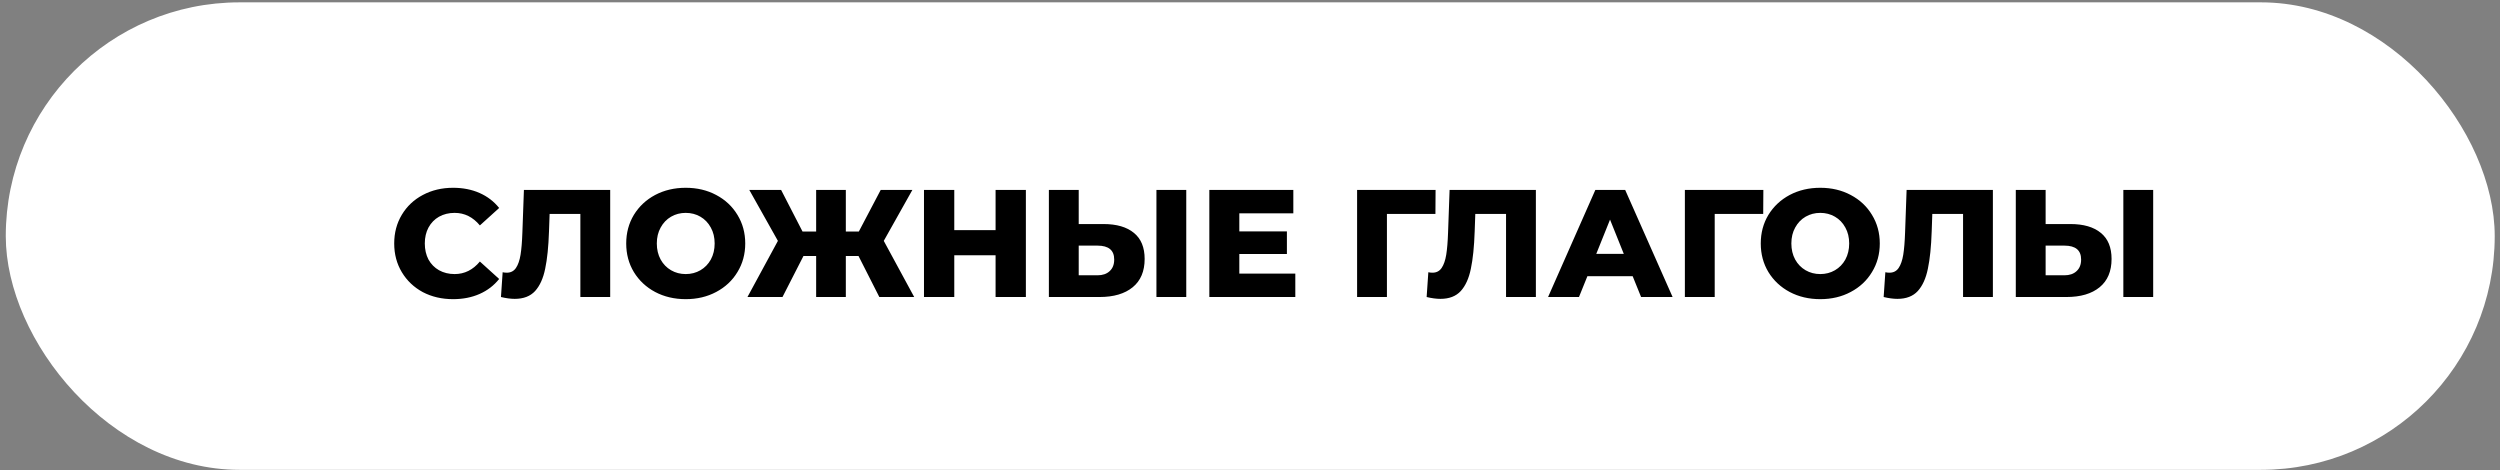
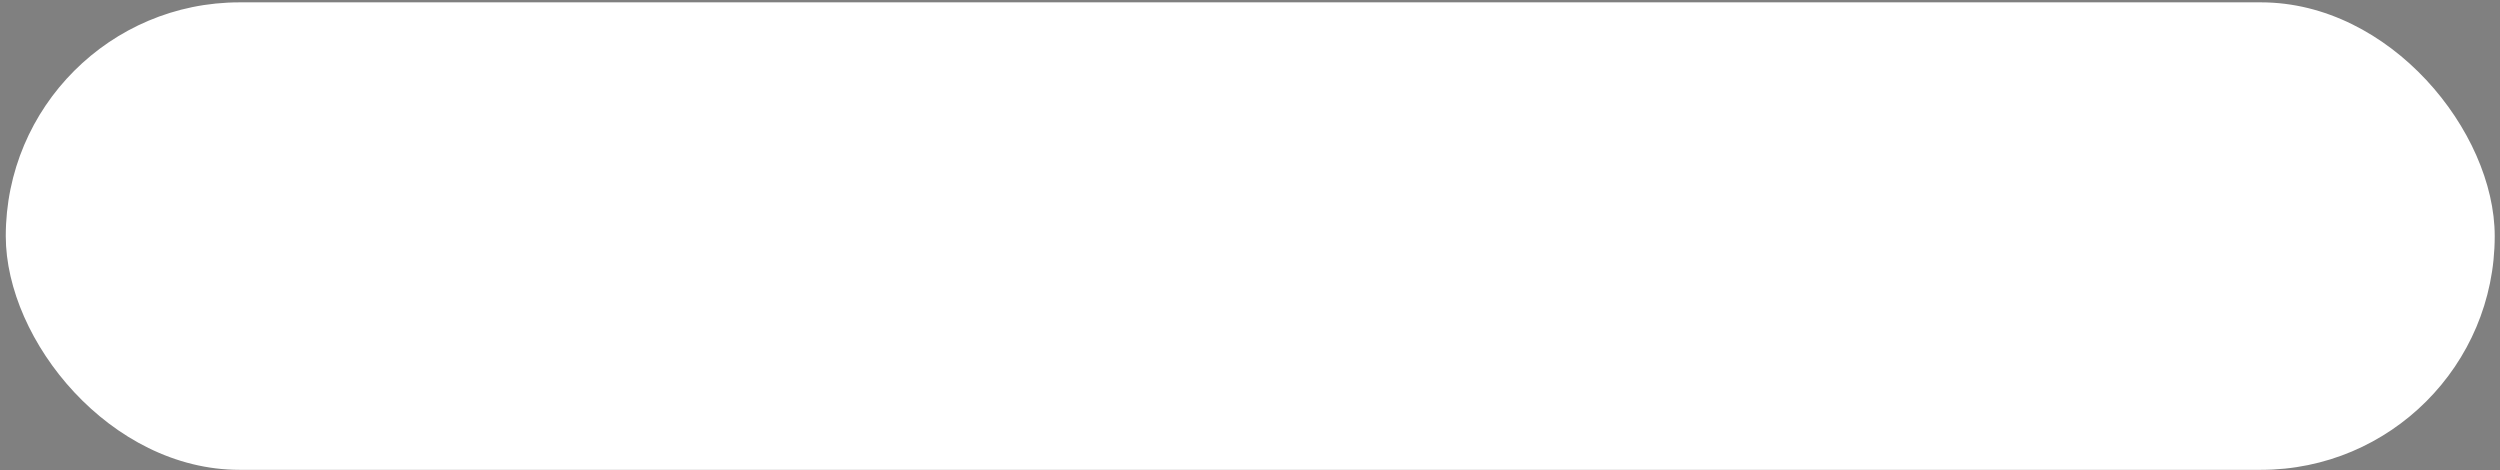
<svg xmlns="http://www.w3.org/2000/svg" width="335" height="63" viewBox="0 0 335 63" fill="none">
  <rect x="0" y="0" width="335" height="63" fill="#808080" stroke="none" />
  <rect x="0.773" y="0.315" width="333.52" height="62.643" rx="31.321" fill="white" />
-   <path d="M60.716 40.087C59.213 40.087 57.86 39.773 56.657 39.145C55.468 38.502 54.532 37.614 53.849 36.48C53.165 35.345 52.824 34.06 52.824 32.626C52.824 31.191 53.165 29.906 53.849 28.771C54.532 27.637 55.468 26.756 56.657 26.127C57.86 25.485 59.213 25.163 60.716 25.163C62.028 25.163 63.21 25.396 64.263 25.86C65.315 26.325 66.19 26.995 66.887 27.869L64.304 30.206C63.374 29.086 62.247 28.526 60.921 28.526C60.142 28.526 59.445 28.696 58.83 29.038C58.229 29.38 57.757 29.865 57.416 30.494C57.088 31.108 56.924 31.819 56.924 32.626C56.924 33.432 57.088 34.149 57.416 34.778C57.757 35.393 58.229 35.871 58.83 36.213C59.445 36.555 60.142 36.725 60.921 36.725C62.247 36.725 63.374 36.165 64.304 35.044L66.887 37.382C66.19 38.256 65.315 38.926 64.263 39.391C63.21 39.855 62.028 40.087 60.716 40.087ZM81.766 25.451V39.8H77.769V28.669H73.648L73.566 31.006C73.498 33.056 73.327 34.723 73.054 36.008C72.794 37.293 72.343 38.29 71.701 39.001C71.059 39.698 70.15 40.047 68.974 40.047C68.428 40.047 67.813 39.965 67.129 39.8L67.355 36.48C67.533 36.52 67.717 36.541 67.908 36.541C68.441 36.541 68.851 36.329 69.138 35.906C69.425 35.482 69.63 34.894 69.753 34.142C69.876 33.377 69.958 32.386 69.999 31.17L70.204 25.451H81.766ZM91.888 40.087C90.371 40.087 89.004 39.766 87.788 39.124C86.585 38.482 85.635 37.593 84.939 36.459C84.255 35.325 83.913 34.047 83.913 32.626C83.913 31.204 84.255 29.926 84.939 28.792C85.635 27.658 86.585 26.769 87.788 26.127C89.004 25.485 90.371 25.163 91.888 25.163C93.405 25.163 94.765 25.485 95.968 26.127C97.184 26.769 98.134 27.658 98.817 28.792C99.514 29.926 99.862 31.204 99.862 32.626C99.862 34.047 99.514 35.325 98.817 36.459C98.134 37.593 97.184 38.482 95.968 39.124C94.765 39.766 93.405 40.087 91.888 40.087ZM91.888 36.725C92.612 36.725 93.268 36.555 93.856 36.213C94.444 35.871 94.908 35.393 95.25 34.778C95.592 34.149 95.763 33.432 95.763 32.626C95.763 31.819 95.592 31.108 95.25 30.494C94.908 29.865 94.444 29.38 93.856 29.038C93.268 28.696 92.612 28.526 91.888 28.526C91.164 28.526 90.508 28.696 89.92 29.038C89.332 29.38 88.868 29.865 88.526 30.494C88.184 31.108 88.013 31.819 88.013 32.626C88.013 33.432 88.184 34.149 88.526 34.778C88.868 35.393 89.332 35.871 89.92 36.213C90.508 36.555 91.164 36.725 91.888 36.725ZM115.042 34.306H113.341V39.8H109.364V34.306H107.662L104.854 39.8H100.159L104.239 32.277L100.405 25.451H104.669L107.539 31.026H109.364V25.451H113.341V31.026H115.083L118.015 25.451H122.258L118.425 32.277L122.504 39.8H117.83L115.042 34.306ZM137.467 25.451V39.8H133.408V34.204H127.873V39.8H123.814V25.451H127.873V30.842H133.408V25.451H137.467ZM147.869 30.022C149.632 30.022 150.992 30.418 151.948 31.211C152.905 31.99 153.383 33.152 153.383 34.696C153.383 36.35 152.85 37.614 151.784 38.489C150.718 39.363 149.235 39.8 147.336 39.8H140.55V25.451H144.548V30.022H147.869ZM147.069 36.889C147.753 36.889 148.292 36.705 148.689 36.336C149.099 35.967 149.304 35.448 149.304 34.778C149.304 33.534 148.559 32.913 147.069 32.913H144.548V36.889H147.069ZM154.962 25.451H158.959V39.8H154.962V25.451ZM173.572 36.664V39.8H162.051V25.451H173.306V28.587H166.069V31.006H172.445V34.04H166.069V36.664H173.572ZM192.347 28.669H185.848V39.8H181.851V25.451H192.367L192.347 28.669ZM205.807 25.451V39.8H201.81V28.669H197.689L197.607 31.006C197.539 33.056 197.368 34.723 197.095 36.008C196.835 37.293 196.384 38.29 195.742 39.001C195.1 39.698 194.191 40.047 193.015 40.047C192.469 40.047 191.854 39.965 191.17 39.8L191.396 36.48C191.574 36.52 191.758 36.541 191.949 36.541C192.482 36.541 192.892 36.329 193.179 35.906C193.466 35.482 193.671 34.894 193.794 34.142C193.917 33.377 193.999 32.386 194.04 31.17L194.245 25.451H205.807ZM218.778 37.013H212.71L211.583 39.8H207.442L213.776 25.451H217.774L224.129 39.8H219.906L218.778 37.013ZM217.589 34.02L215.744 29.427L213.899 34.02H217.589ZM236.269 28.669H229.771V39.8H225.773V25.451H236.29L236.269 28.669ZM243.916 40.087C242.399 40.087 241.033 39.766 239.816 39.124C238.614 38.482 237.664 37.593 236.967 36.459C236.283 35.325 235.942 34.047 235.942 32.626C235.942 31.204 236.283 29.926 236.967 28.792C237.664 27.658 238.614 26.769 239.816 26.127C241.033 25.485 242.399 25.163 243.916 25.163C245.433 25.163 246.793 25.485 247.996 26.127C249.212 26.769 250.162 27.658 250.845 28.792C251.542 29.926 251.891 31.204 251.891 32.626C251.891 34.047 251.542 35.325 250.845 36.459C250.162 37.593 249.212 38.482 247.996 39.124C246.793 39.766 245.433 40.087 243.916 40.087ZM243.916 36.725C244.641 36.725 245.297 36.555 245.884 36.213C246.472 35.871 246.937 35.393 247.278 34.778C247.62 34.149 247.791 33.432 247.791 32.626C247.791 31.819 247.62 31.108 247.278 30.494C246.937 29.865 246.472 29.38 245.884 29.038C245.297 28.696 244.641 28.526 243.916 28.526C243.192 28.526 242.536 28.696 241.948 29.038C241.361 29.38 240.896 29.865 240.554 30.494C240.213 31.108 240.042 31.819 240.042 32.626C240.042 33.432 240.213 34.149 240.554 34.778C240.896 35.393 241.361 35.871 241.948 36.213C242.536 36.555 243.192 36.725 243.916 36.725ZM267.047 25.451V39.8H263.05V28.669H258.929L258.847 31.006C258.779 33.056 258.608 34.723 258.335 36.008C258.075 37.293 257.624 38.29 256.982 39.001C256.339 39.698 255.431 40.047 254.255 40.047C253.709 40.047 253.094 39.965 252.41 39.8L252.636 36.48C252.813 36.52 252.998 36.541 253.189 36.541C253.722 36.541 254.132 36.329 254.419 35.906C254.706 35.482 254.911 34.894 255.034 34.142C255.157 33.377 255.239 32.386 255.28 31.17L255.485 25.451H267.047ZM277.435 30.022C279.198 30.022 280.558 30.418 281.515 31.211C282.471 31.99 282.95 33.152 282.95 34.696C282.95 36.35 282.417 37.614 281.351 38.489C280.285 39.363 278.802 39.8 276.902 39.8H270.117V25.451H274.114V30.022H277.435ZM276.636 36.889C277.319 36.889 277.859 36.705 278.255 36.336C278.665 35.967 278.87 35.448 278.87 34.778C278.87 33.534 278.125 32.913 276.636 32.913H274.114V36.889H276.636ZM284.528 25.451H288.526V39.8H284.528V25.451Z" fill="black" />
</svg>